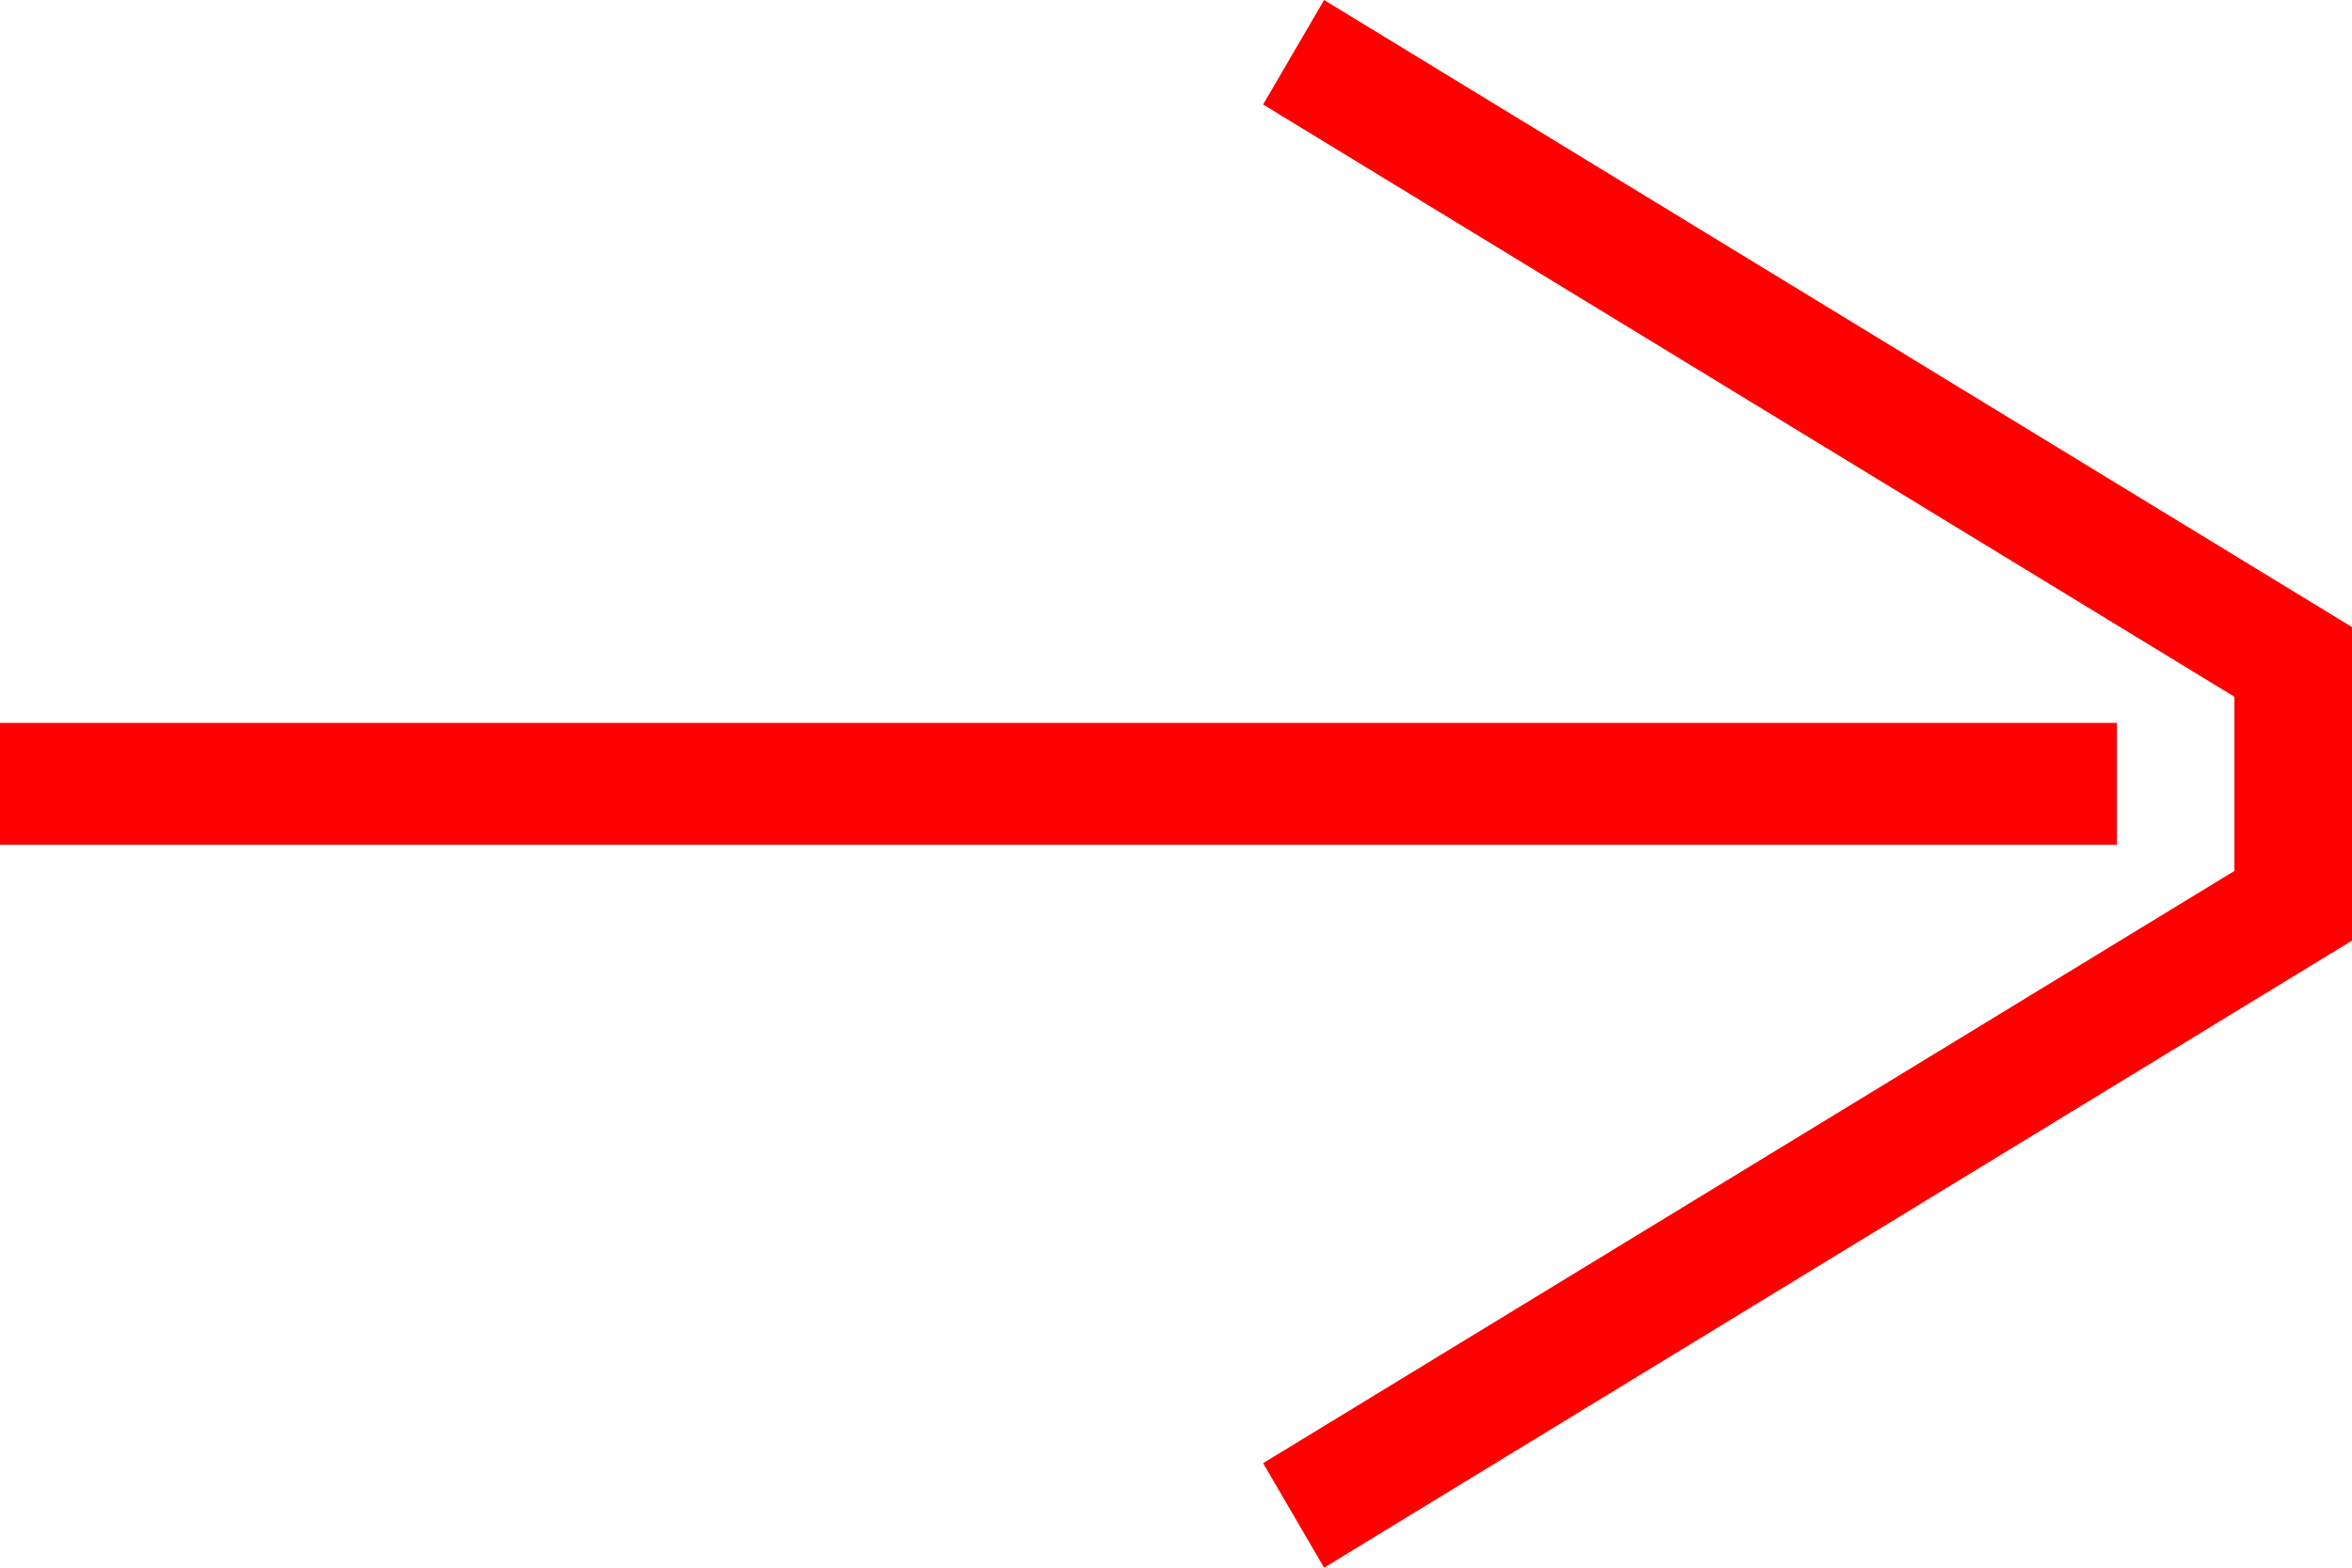
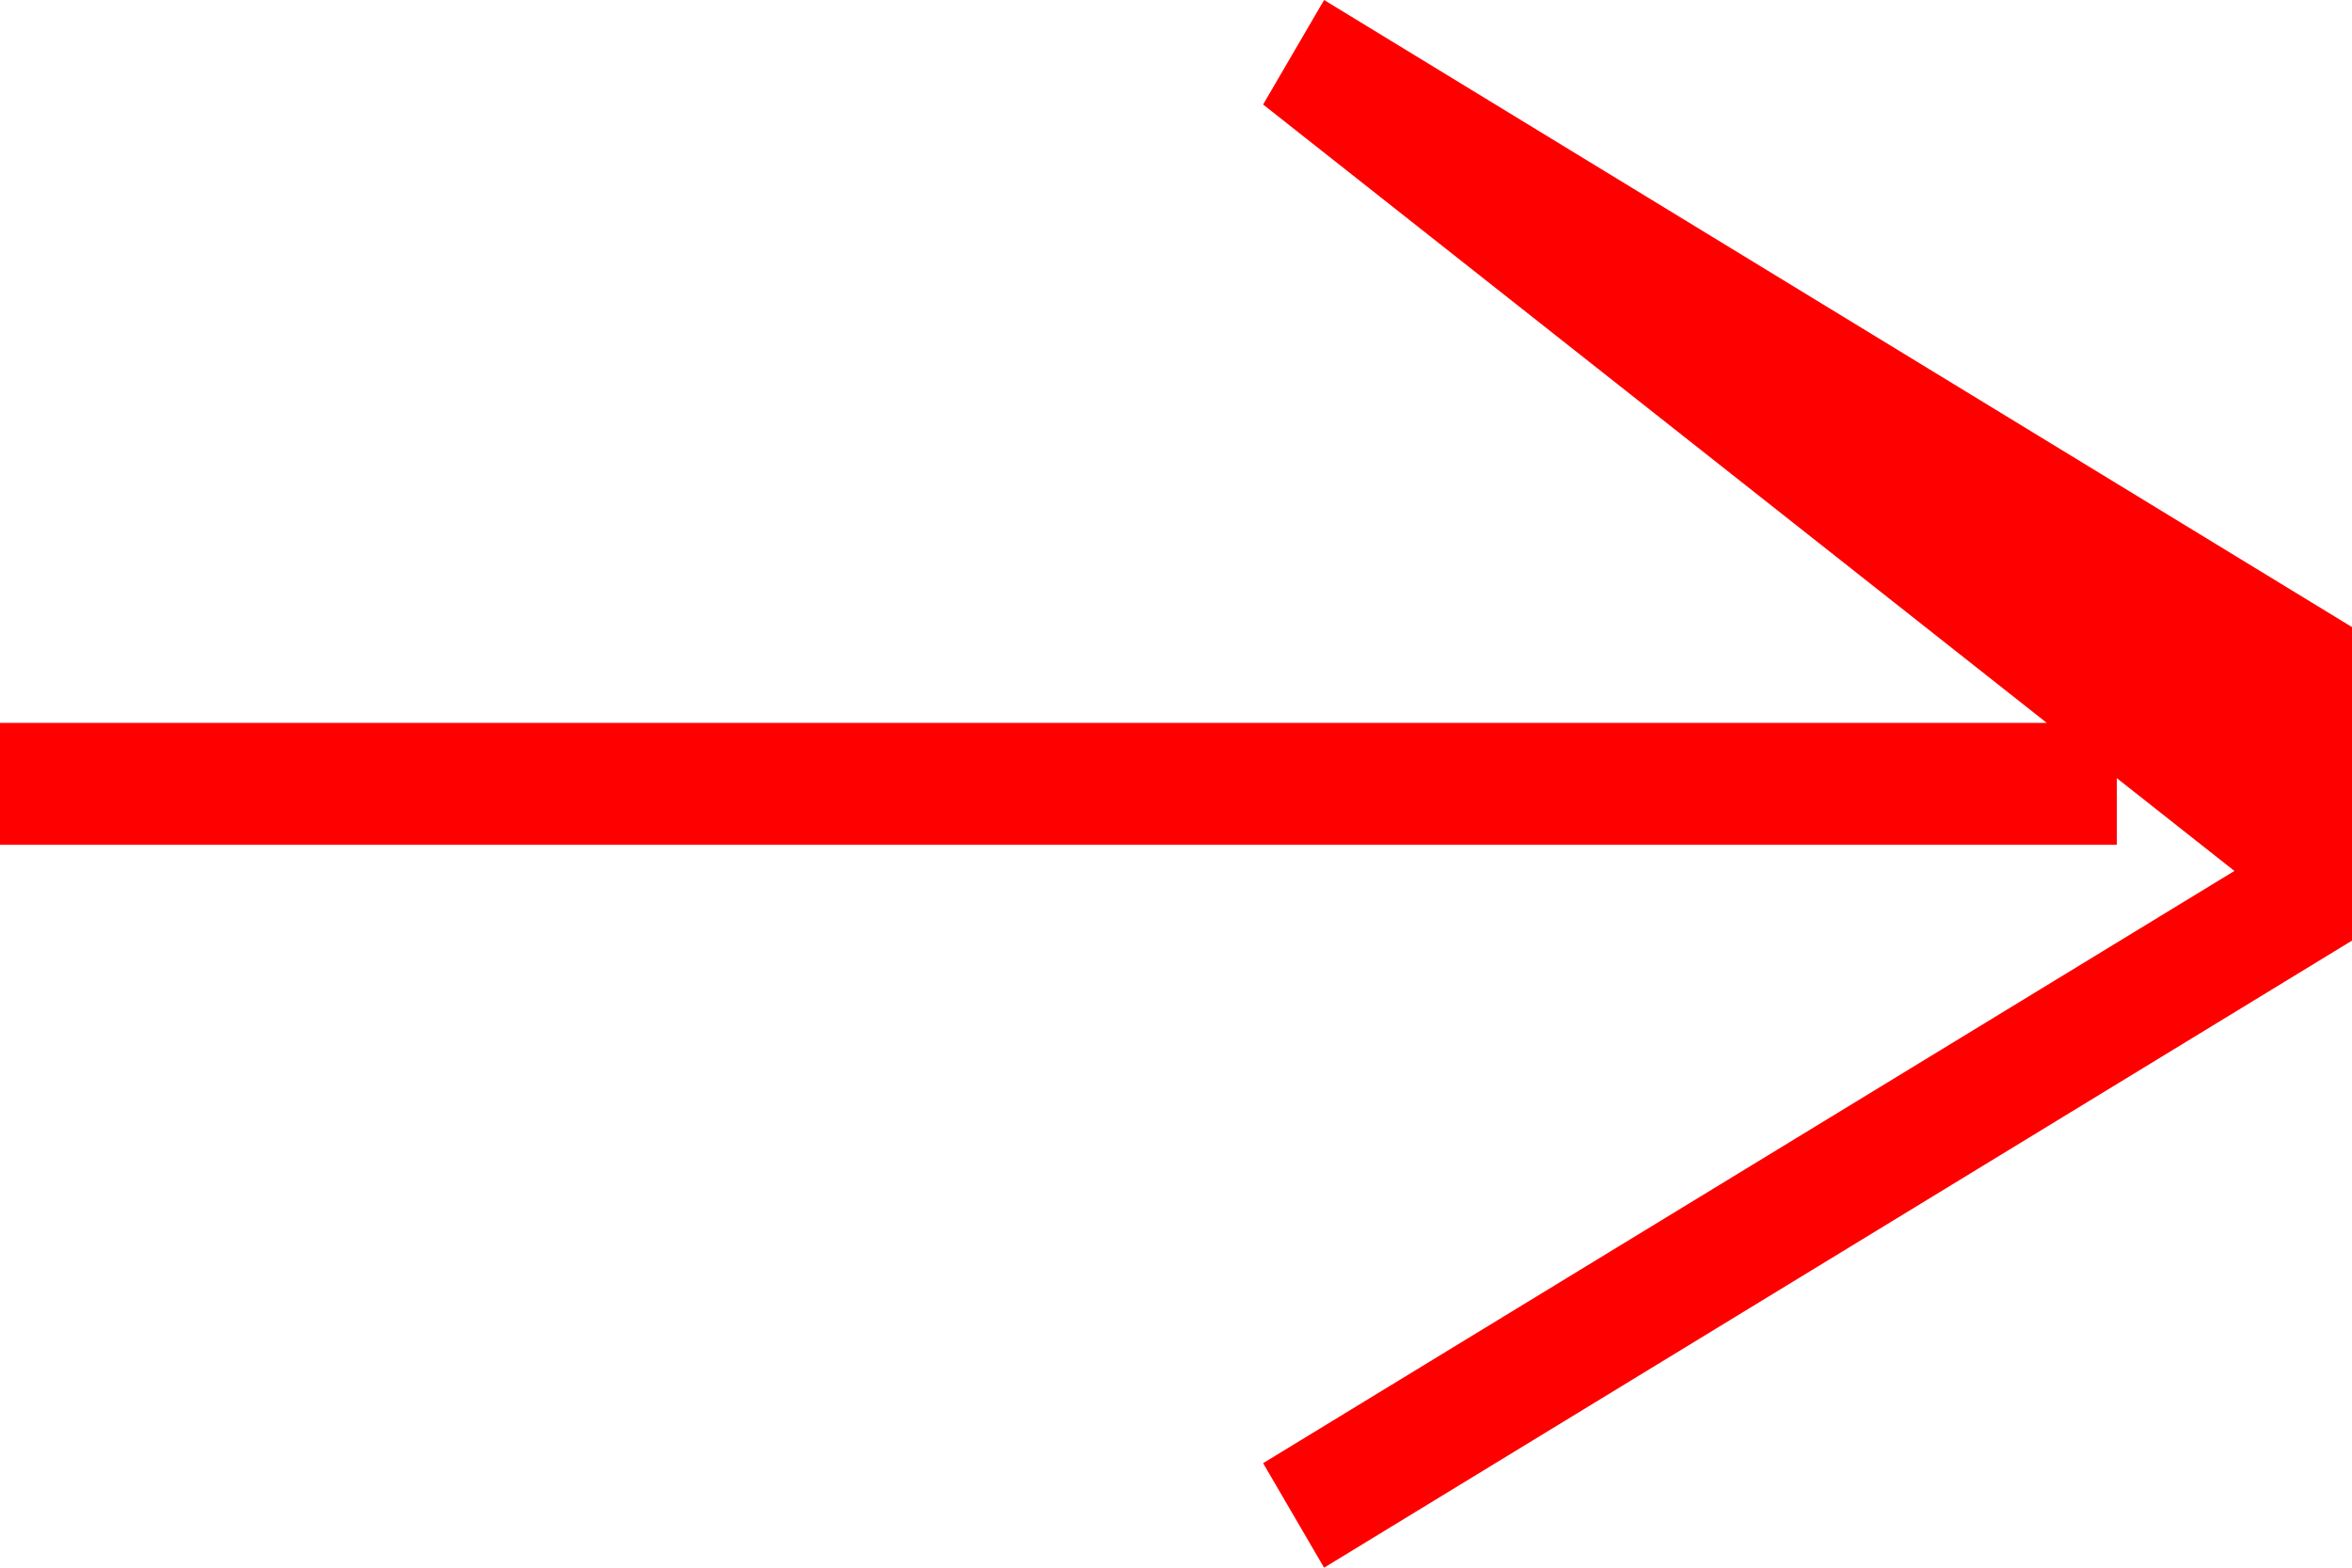
<svg xmlns="http://www.w3.org/2000/svg" id="Layer_1" x="0px" y="0px" viewBox="0 0 54 36" style="enable-background:new 0 0 54 36;" xml:space="preserve">
  <style type="text/css"> .st0{fill:#FF0000;} </style>
-   <path class="st0" d="M48.6,19.4H0v-2.8h48.6V19.4z M30.4,36L29,33.6L51.3,20v-4L29,2.4L30.4,0L54,14.4v7.2L30.4,36z" />
+   <path class="st0" d="M48.6,19.4H0v-2.8h48.6V19.4z M30.4,36L29,33.6L51.3,20L29,2.4L30.4,0L54,14.4v7.2L30.4,36z" />
</svg>